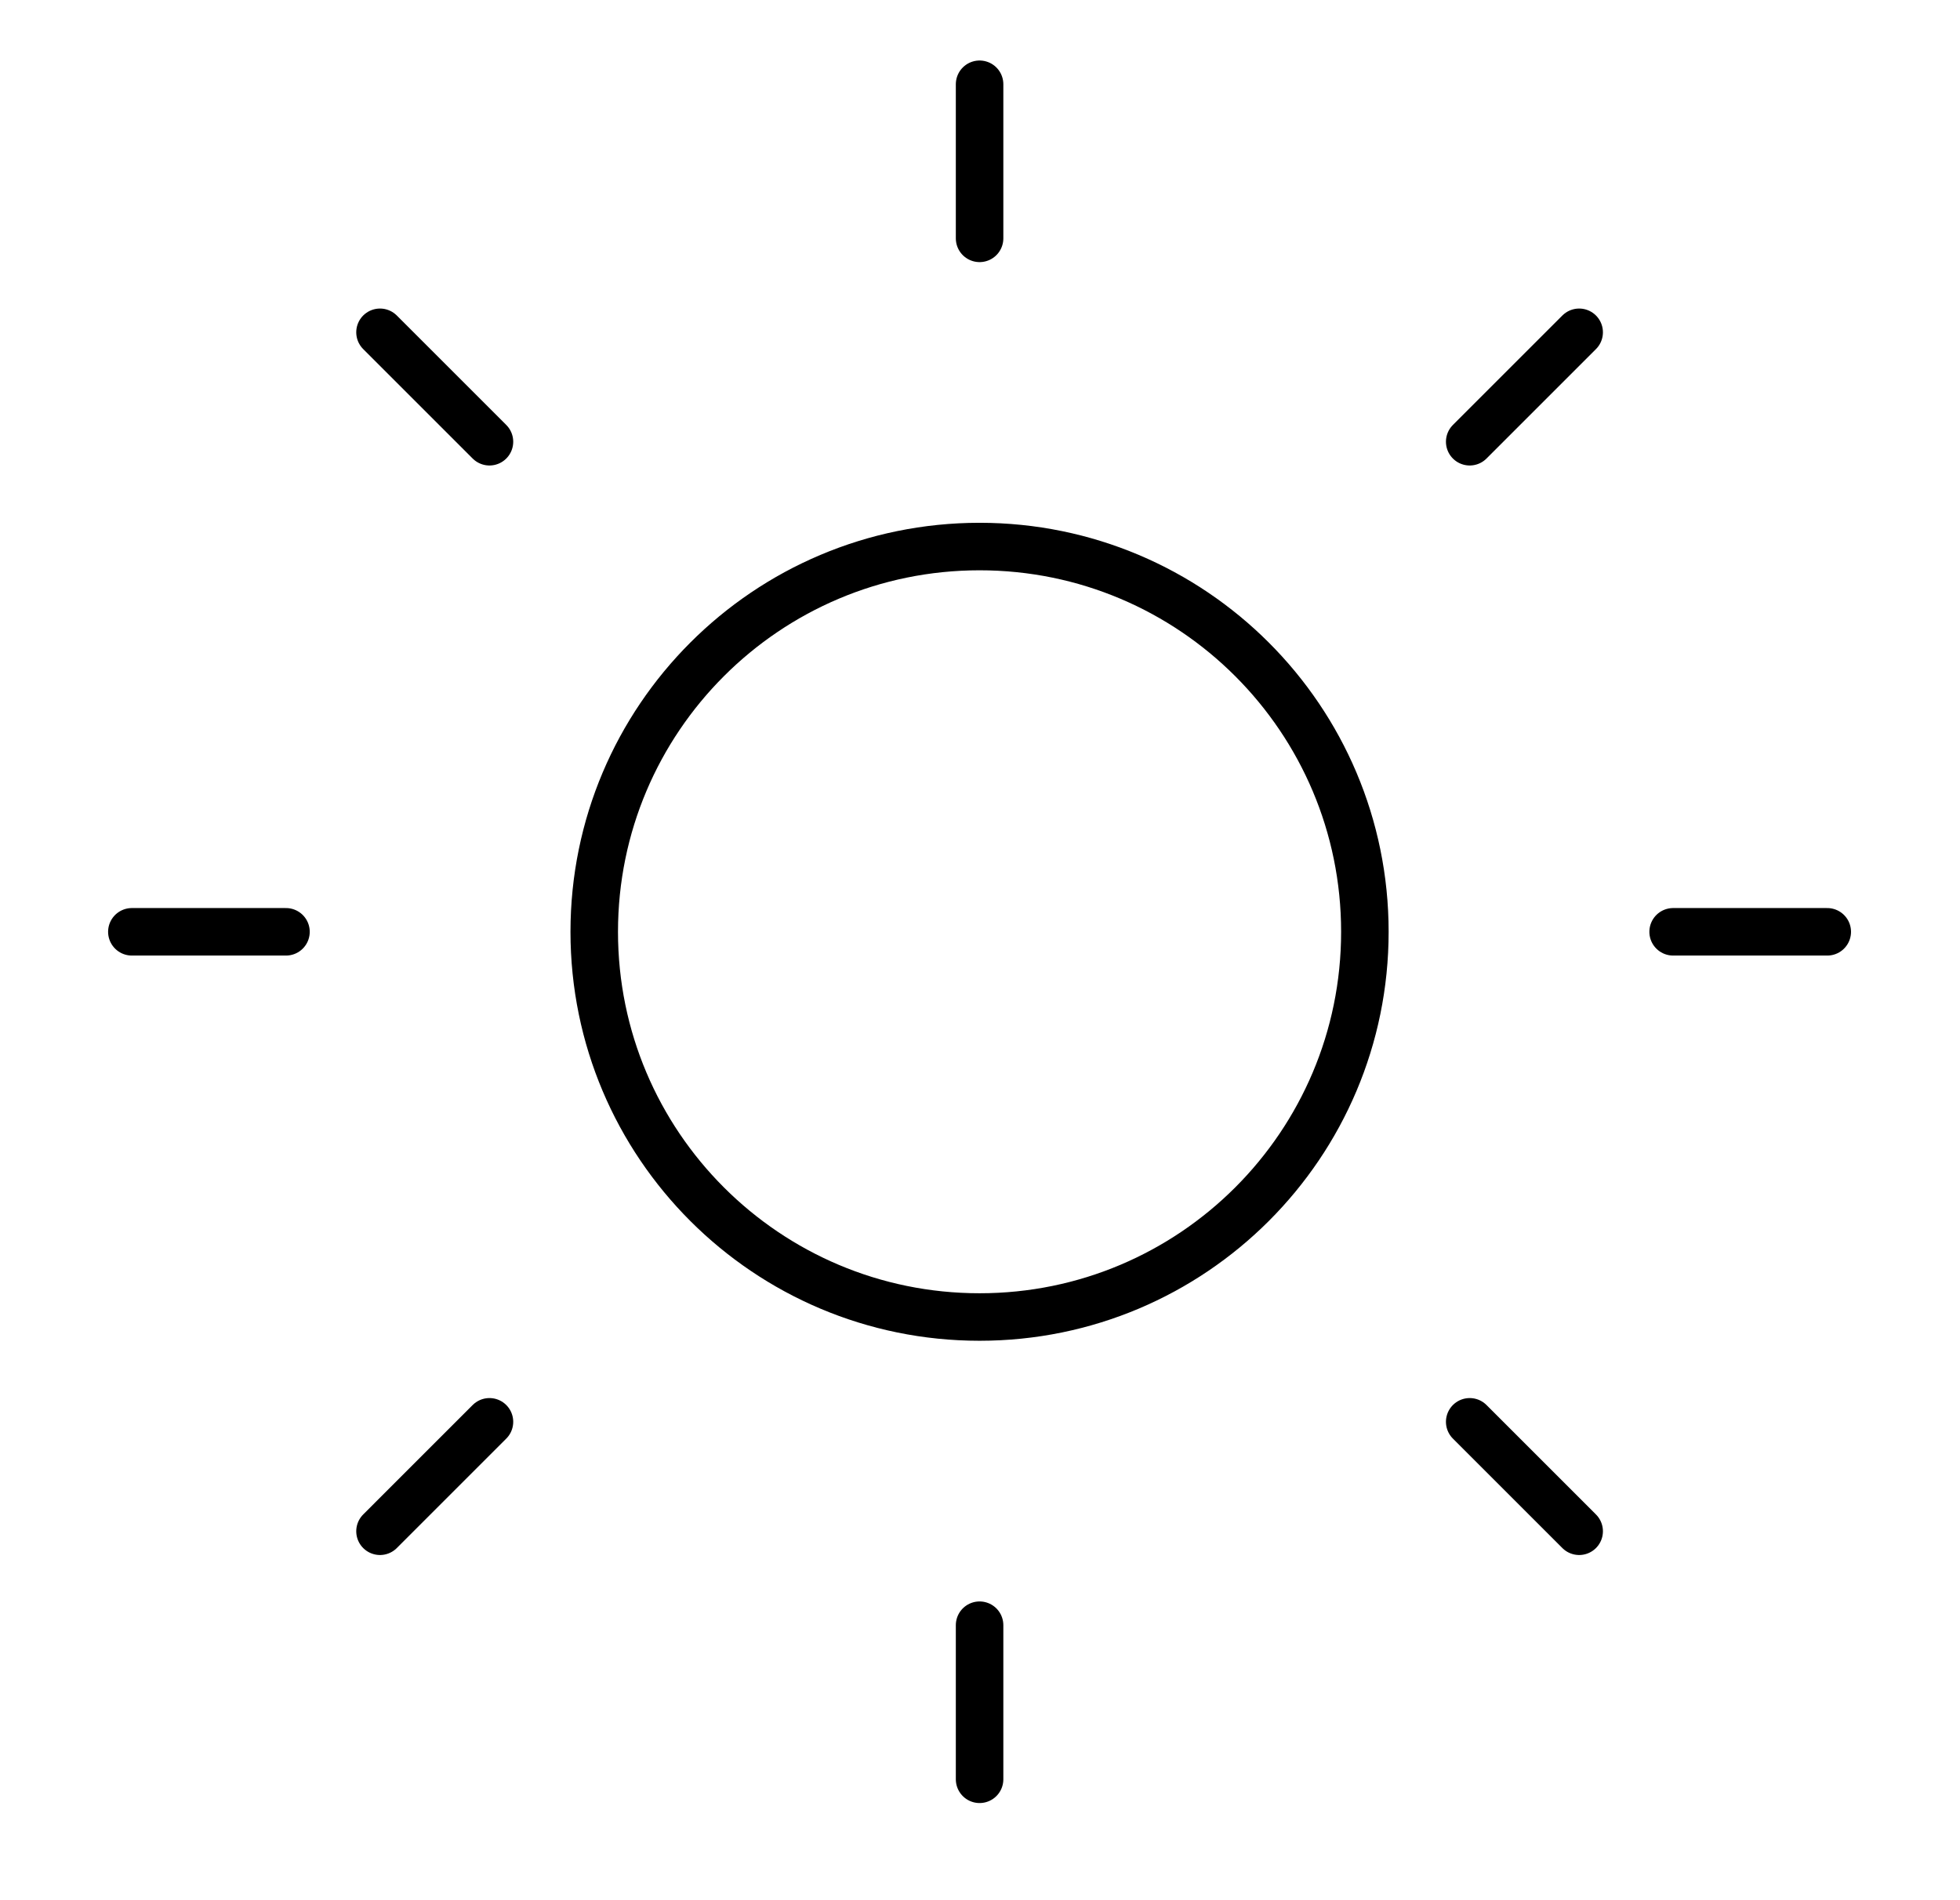
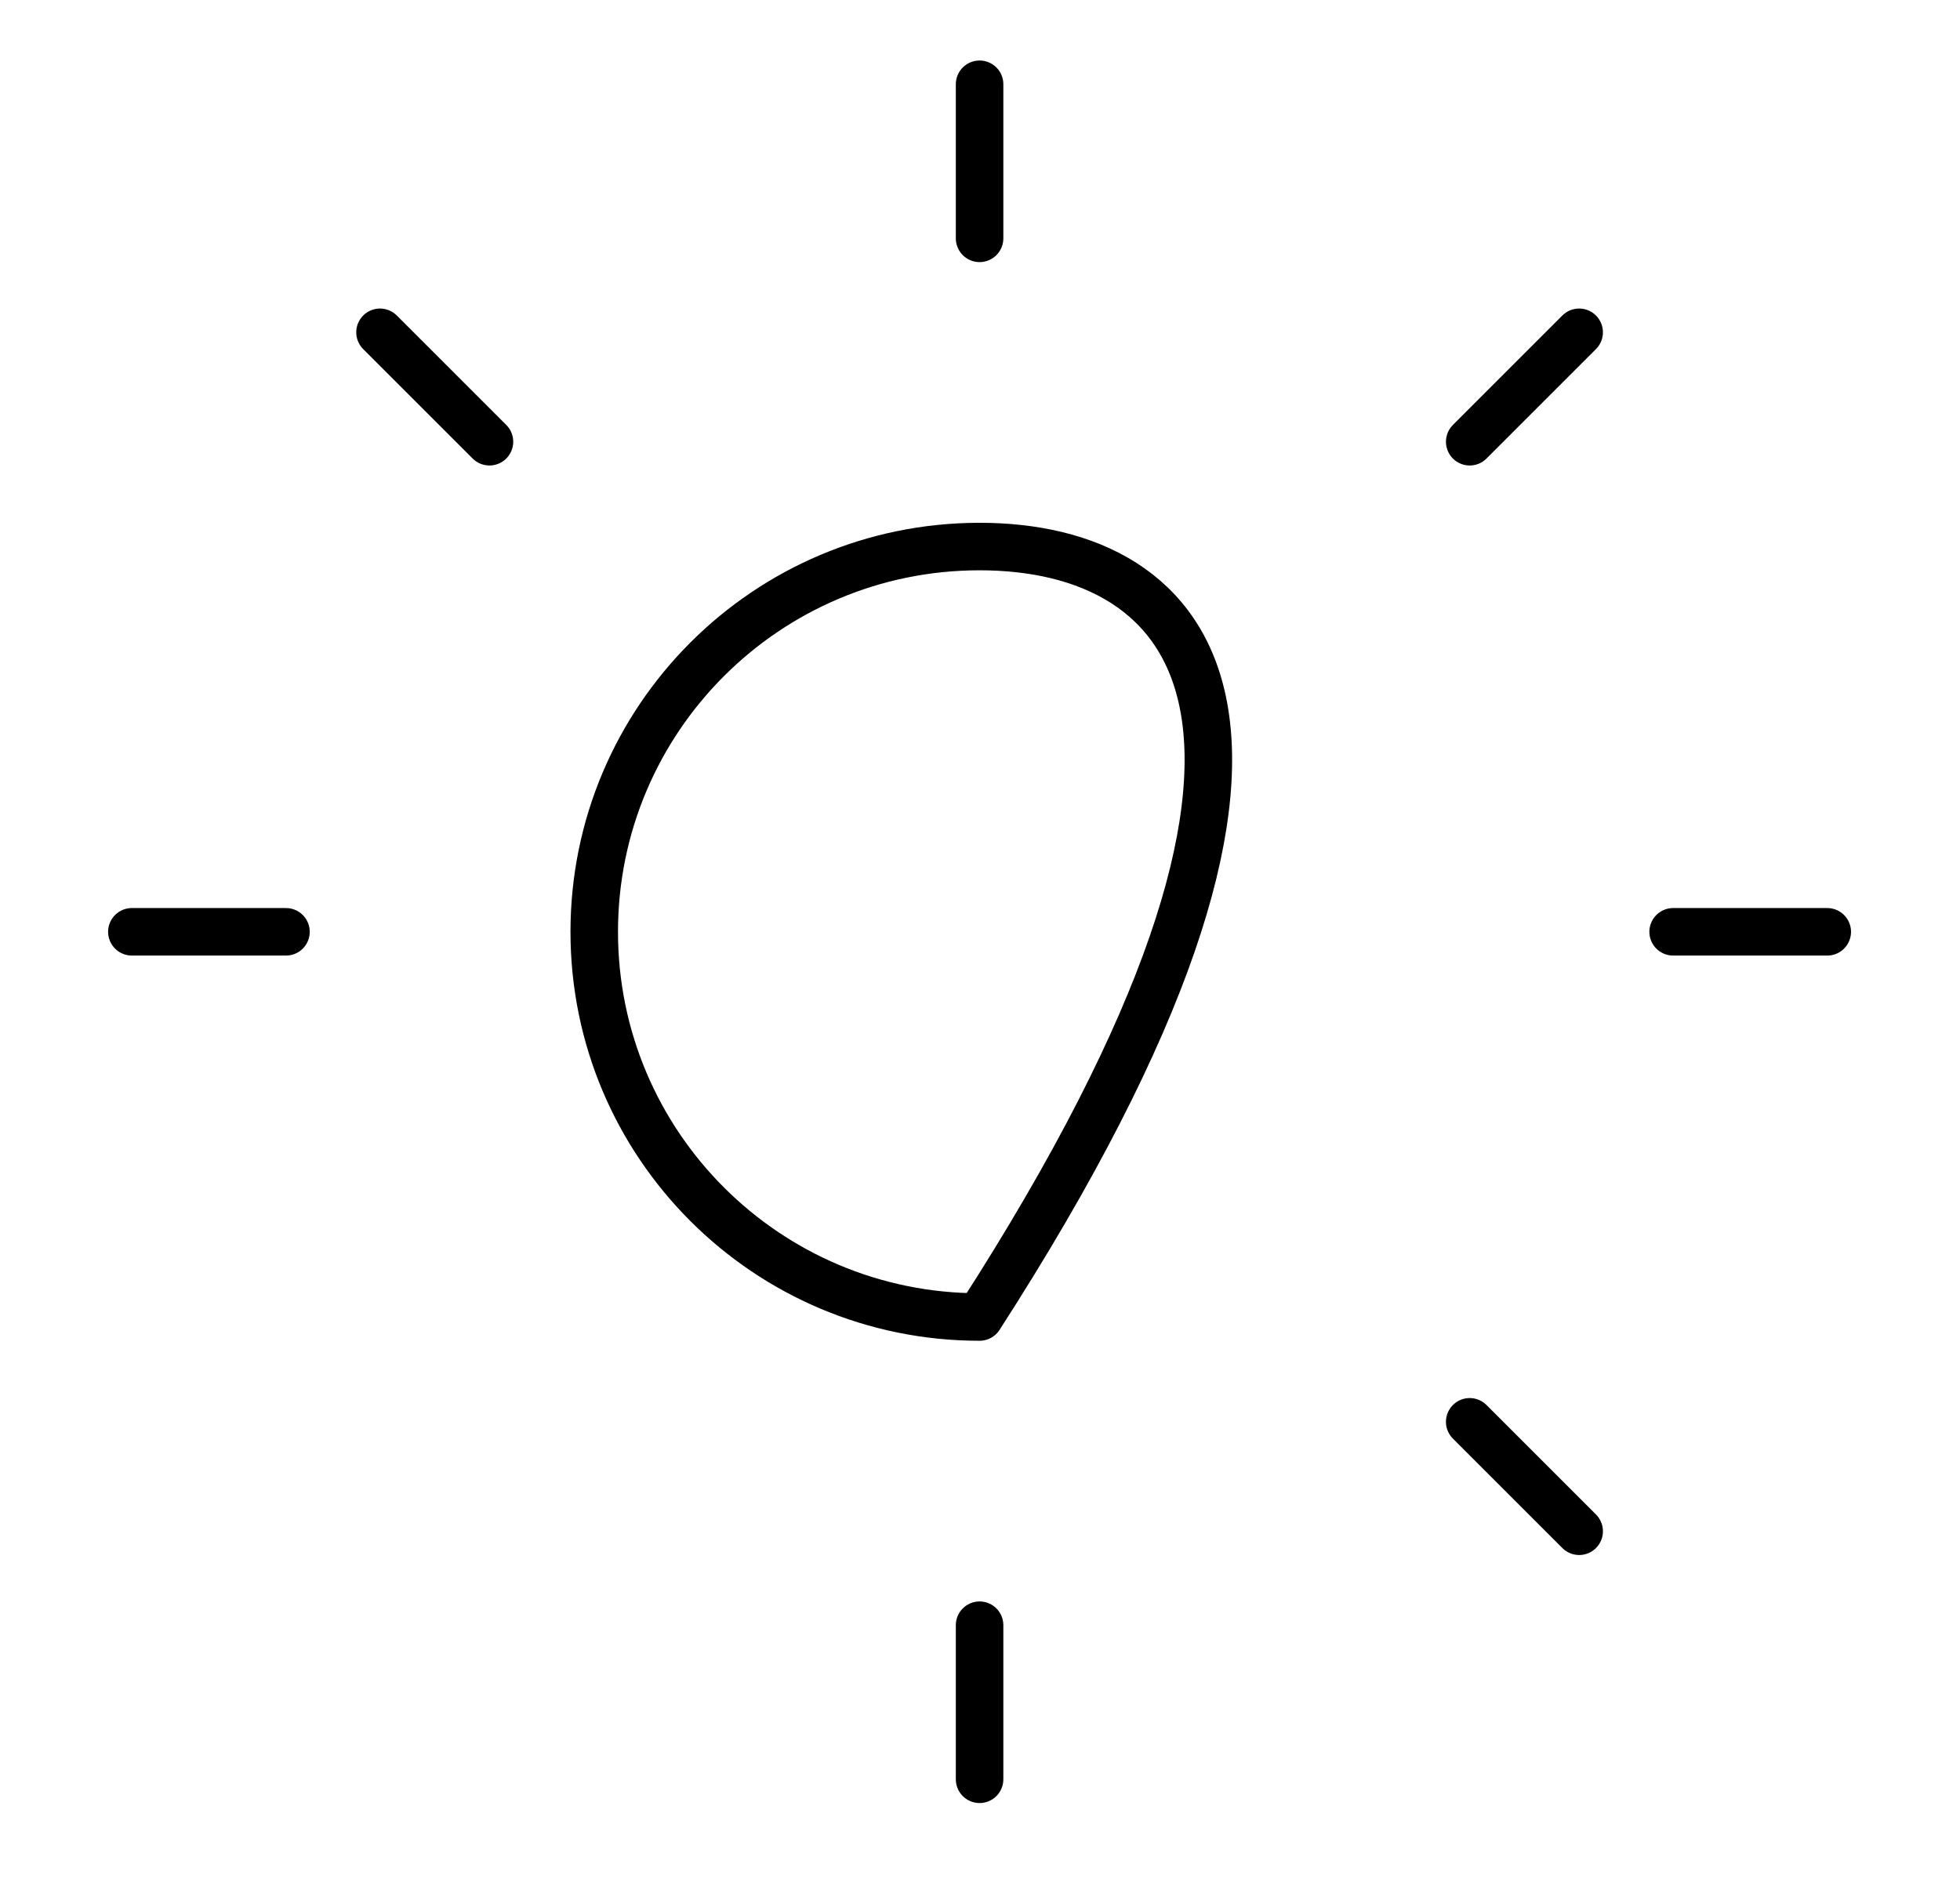
<svg xmlns="http://www.w3.org/2000/svg" width="33" height="32" viewBox="0 0 33 32" fill="none">
-   <path d="M16.493 22.179C20.076 22.179 22.98 19.275 22.98 15.692C22.98 12.109 20.076 9.204 16.493 9.204C12.91 9.204 10.005 12.109 10.005 15.692C10.005 19.275 12.91 22.179 16.493 22.179Z" stroke="black" stroke-width="0.8" stroke-linecap="round" stroke-linejoin="round" />
+   <path d="M16.493 22.179C22.98 12.109 20.076 9.204 16.493 9.204C12.91 9.204 10.005 12.109 10.005 15.692C10.005 19.275 12.91 22.179 16.493 22.179Z" stroke="black" stroke-width="0.8" stroke-linecap="round" stroke-linejoin="round" />
  <path d="M16.493 1.419V4.014" stroke="black" stroke-width="0.8" stroke-linecap="round" stroke-linejoin="round" />
  <path d="M16.493 27.369V29.964" stroke="black" stroke-width="0.8" stroke-linecap="round" stroke-linejoin="round" />
  <path d="M6.398 5.596L8.241 7.439" stroke="black" stroke-width="0.8" stroke-linecap="round" stroke-linejoin="round" />
  <path d="M24.745 23.944L26.588 25.787" stroke="black" stroke-width="0.8" stroke-linecap="round" stroke-linejoin="round" />
  <path d="M2.22 15.692H4.815" stroke="black" stroke-width="0.8" stroke-linecap="round" stroke-linejoin="round" />
  <path d="M28.17 15.692H30.765" stroke="black" stroke-width="0.8" stroke-linecap="round" stroke-linejoin="round" />
-   <path d="M6.398 25.787L8.241 23.944" stroke="black" stroke-width="0.8" stroke-linecap="round" stroke-linejoin="round" />
  <path d="M24.745 7.439L26.588 5.596" stroke="black" stroke-width="0.8" stroke-linecap="round" stroke-linejoin="round" />
</svg>